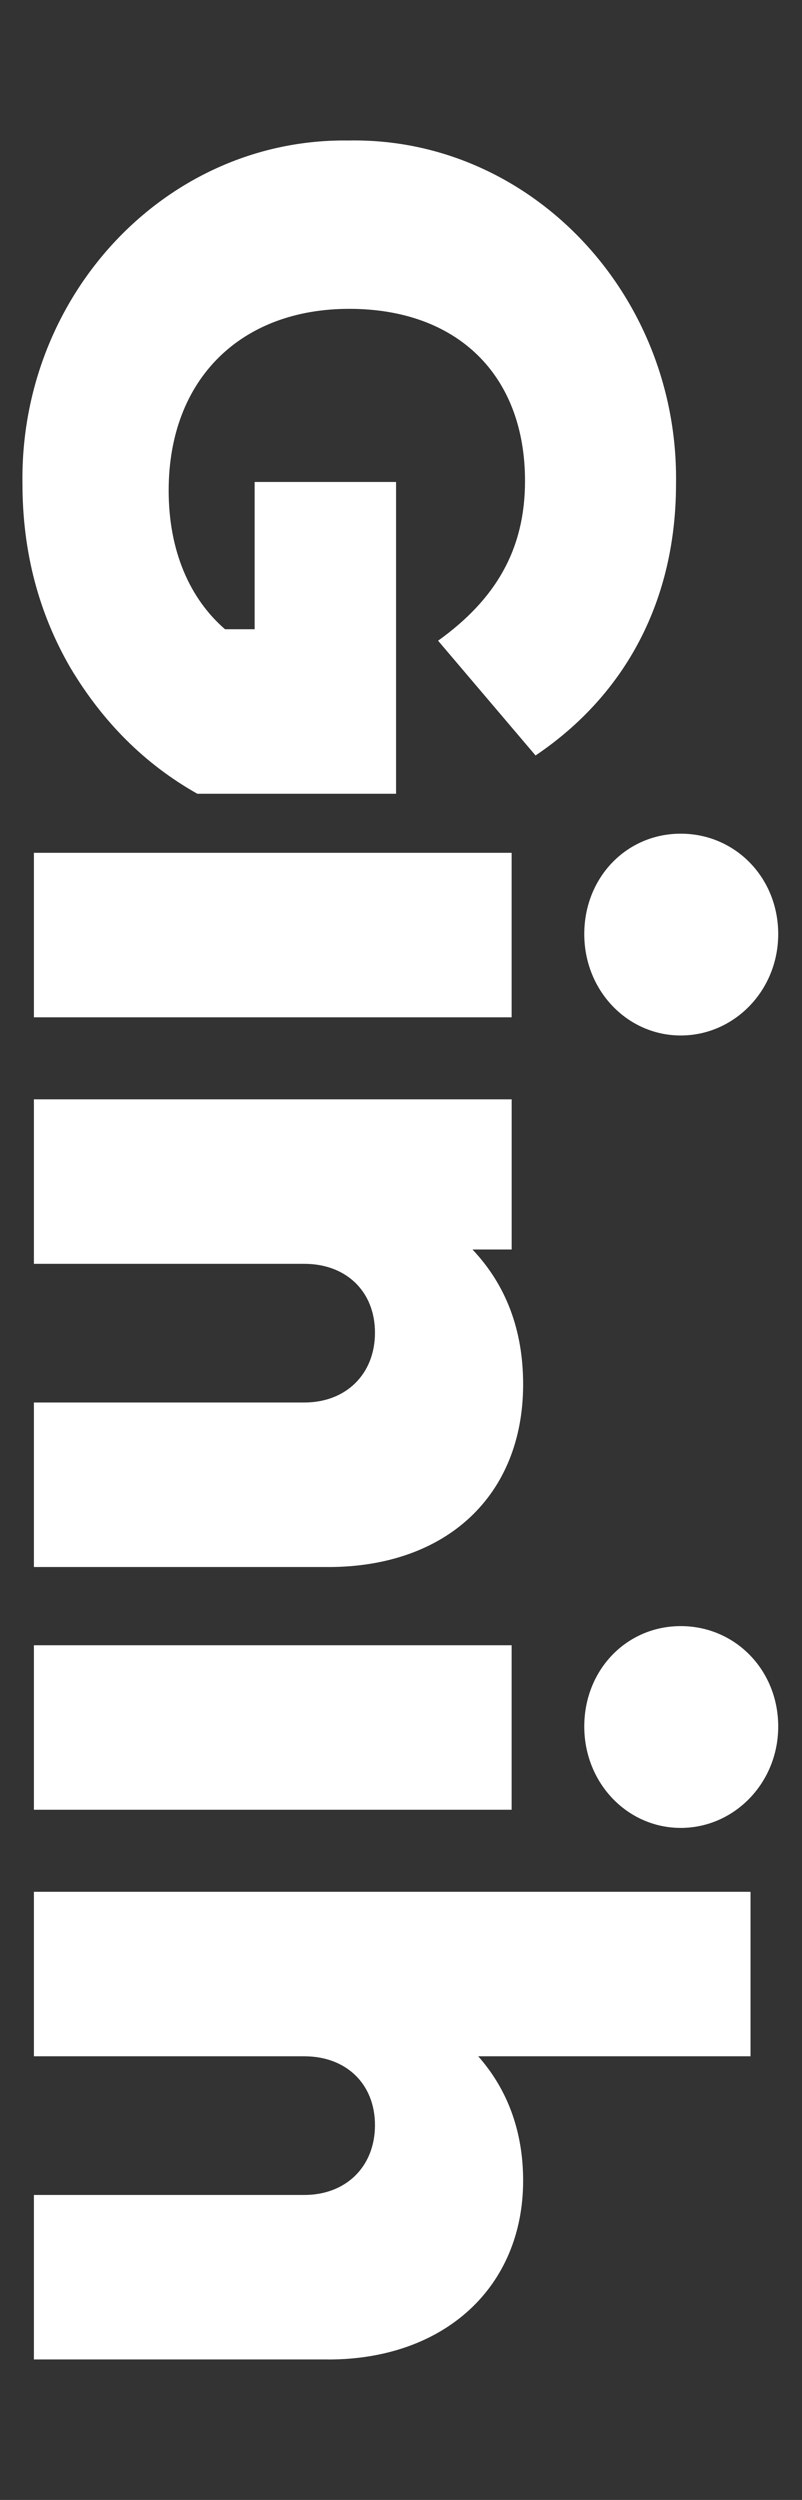
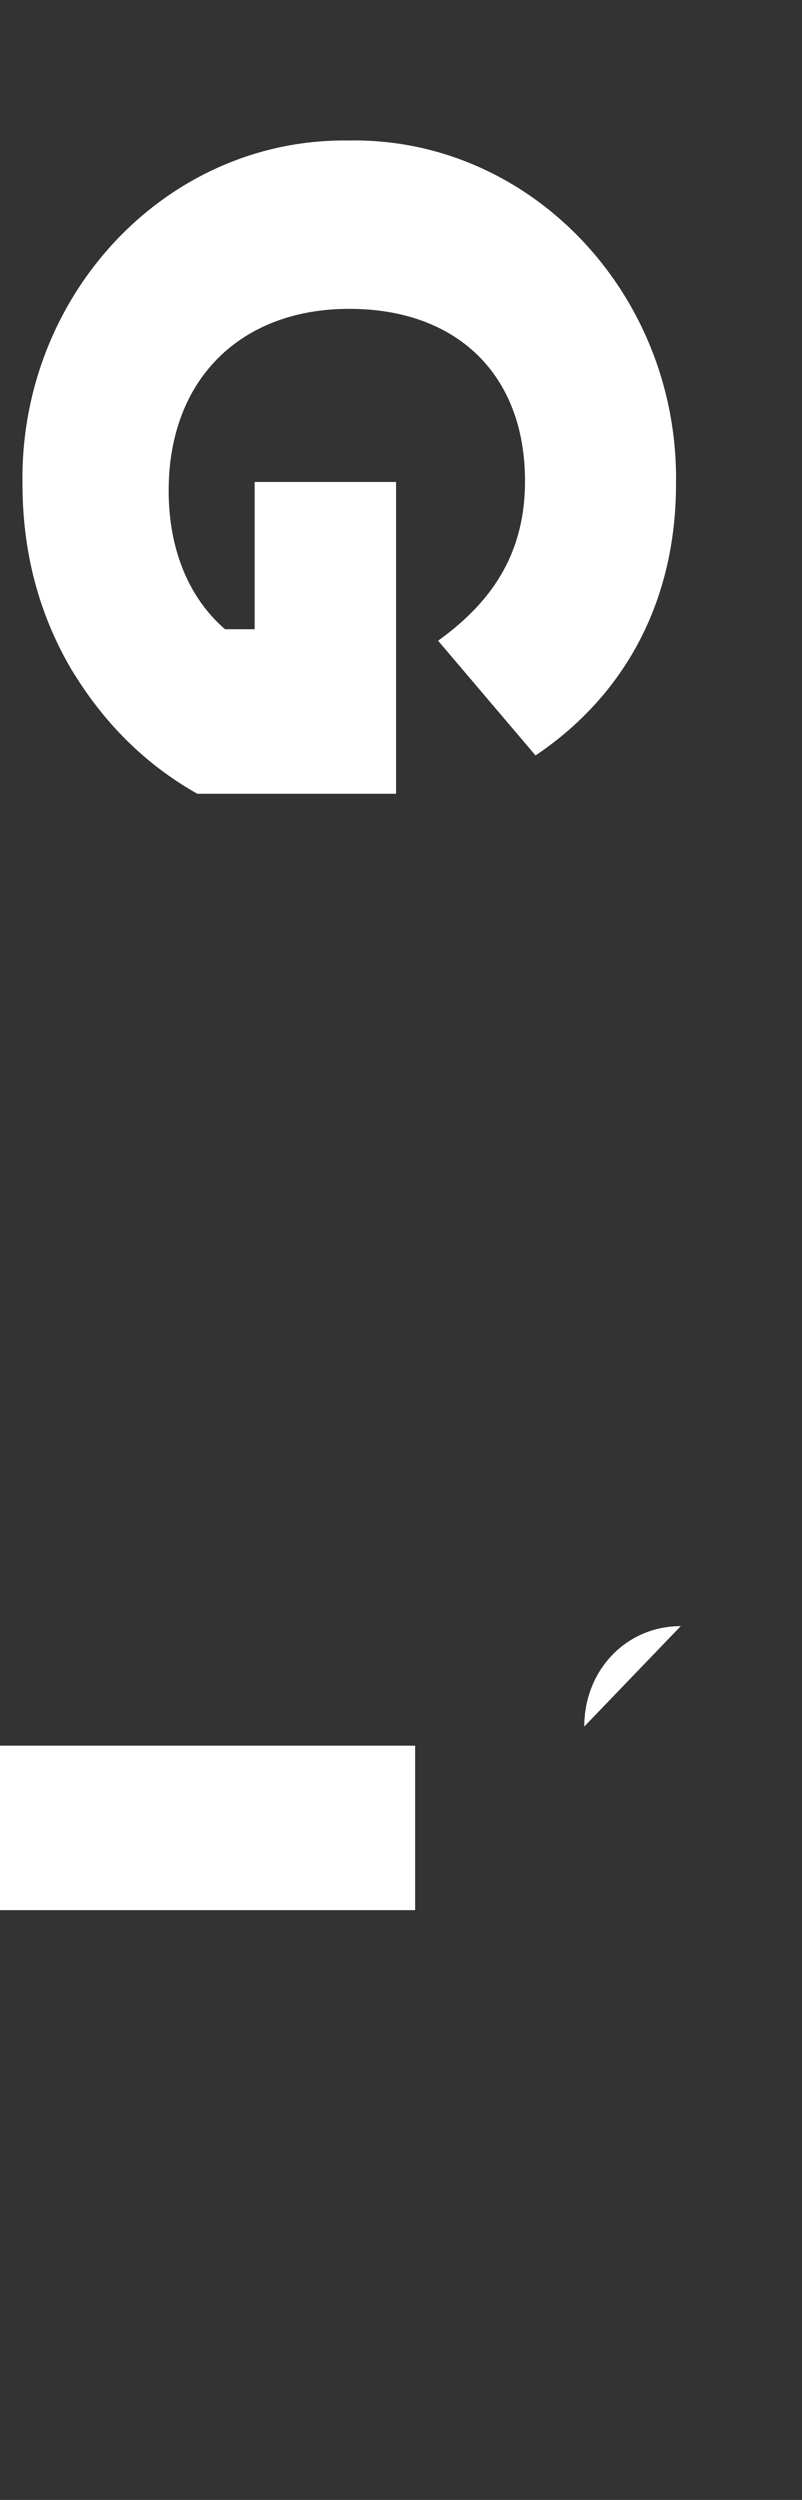
<svg xmlns="http://www.w3.org/2000/svg" id="Capa_1" data-name="Capa 1" viewBox="0 0 237 738">
  <rect x="0" y="0" width="237" height="738" fill="#333333" stroke="none" />
  <defs>
    <style>
      .cls-1 {
        fill: #fff;
      }
    </style>
  </defs>
  <path class="cls-1" d="m103.2,41.48c-53.93-.85-97.41,45.46-96.56,101.36,0,20.05,4.8,38.12,14.12,54.21,9.6,16.09,22.02,28.52,37.55,37.27h58.73v-92.04h-41.79v43.48h-8.75c-10.45-9.04-16.66-23.16-16.66-40.94,0-33.03,21.46-53.65,53.36-53.65s51.95,19.48,51.95,50.82c0,20.33-8.75,35.01-25.69,47.15l28.8,33.88c26.82-18.07,41.51-46.02,41.51-80.19.85-55.9-42.92-102.21-96.56-101.36" />
-   <path class="cls-1" d="m201.17,246.11c-16.09,0-28.51,12.99-28.51,29.64s12.7,29.93,28.51,29.93,28.8-13.27,28.8-29.93-12.7-29.64-28.8-29.64m-191.15,5.65v48.56h141.17v-48.56H10.02Z" />
-   <path class="cls-1" d="m96.99,462.6c35.01,0,57.6-21.18,57.6-53.93,0-16.09-5.08-29.36-14.97-39.81h11.58v-44.33H10.02v48.56h79.9c12.42,0,20.89,8.19,20.89,20.33s-8.47,20.61-20.89,20.61H10.02v48.56h86.96Z" />
-   <path class="cls-1" d="m201.17,480.04c-16.09,0-28.51,12.99-28.51,29.64s12.7,29.93,28.51,29.93,28.8-13.27,28.8-29.93-12.7-29.64-28.8-29.64m-191.15,5.65v48.56h141.17v-48.56H10.02Z" />
-   <path class="cls-1" d="m96.99,696.54c34.44,0,57.6-21.46,57.6-52.8,0-14.4-4.52-26.82-13.27-36.71h80.47v-48.56H10.02v48.56h79.9c12.42,0,20.89,8.19,20.89,20.33s-8.47,20.61-20.89,20.61H10.02v48.56h86.96Z" />
+   <path class="cls-1" d="m201.17,480.04c-16.09,0-28.51,12.99-28.51,29.64m-191.15,5.65v48.56h141.17v-48.56H10.02Z" />
</svg>